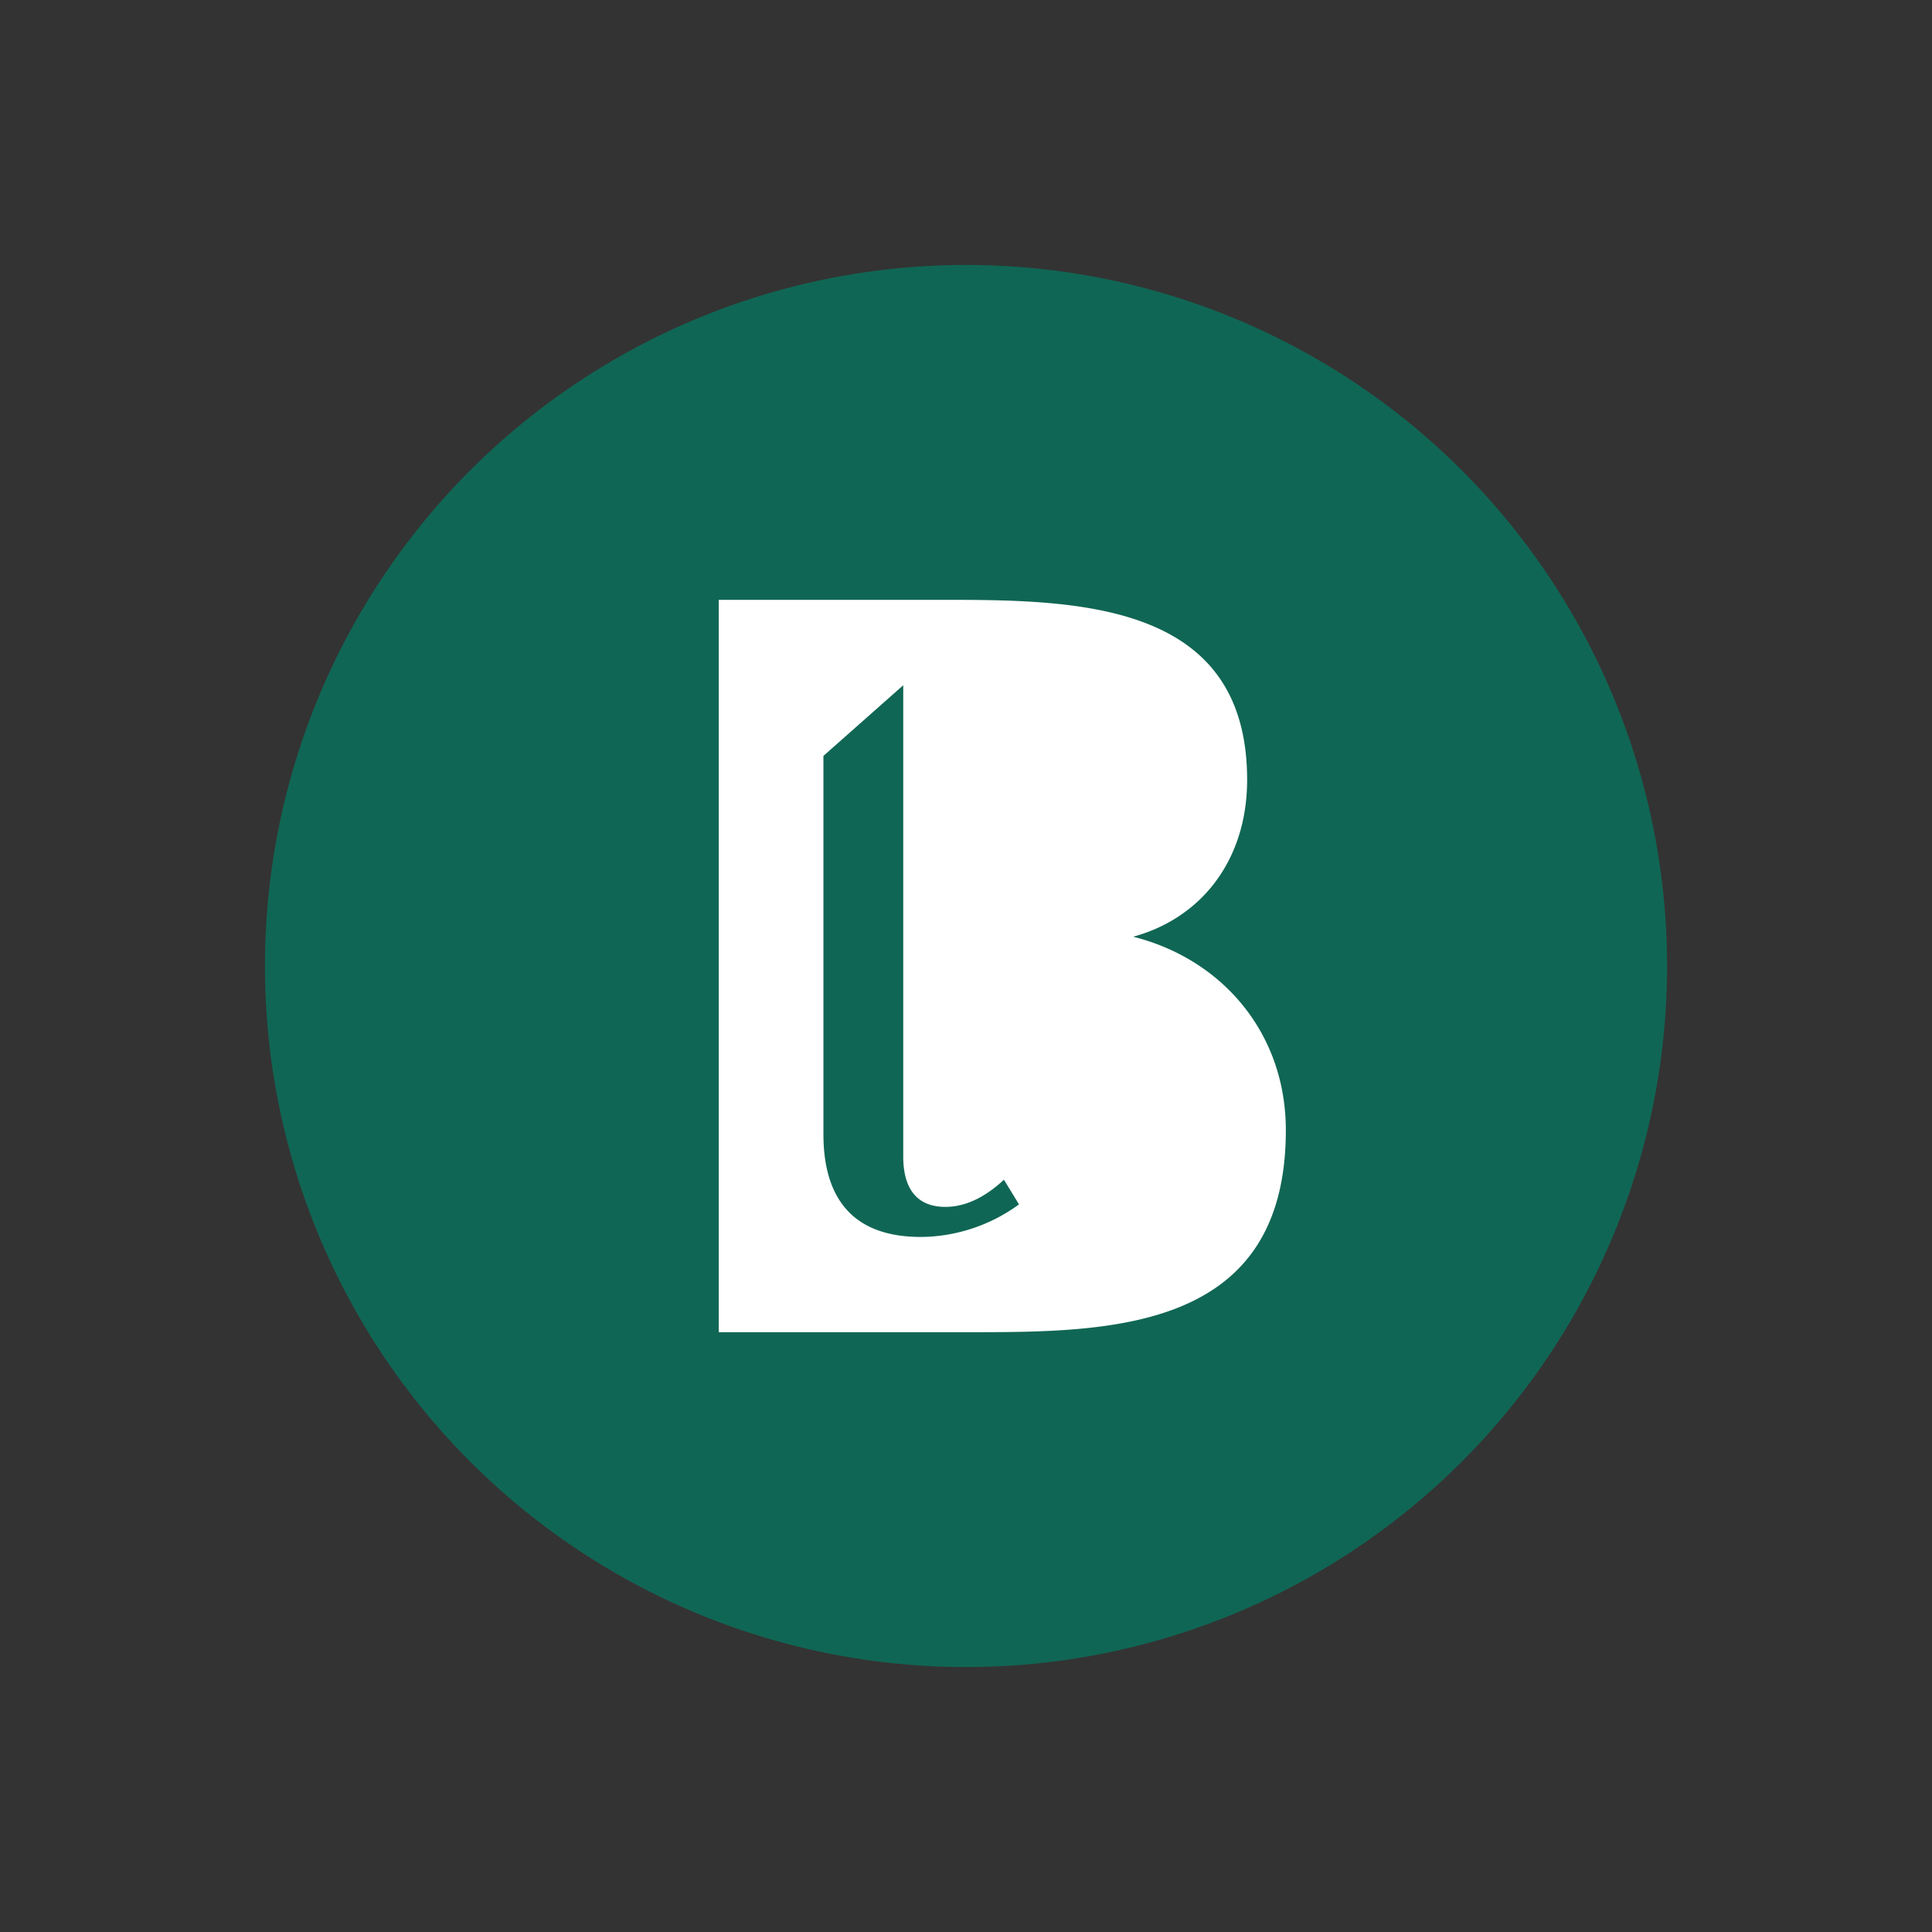
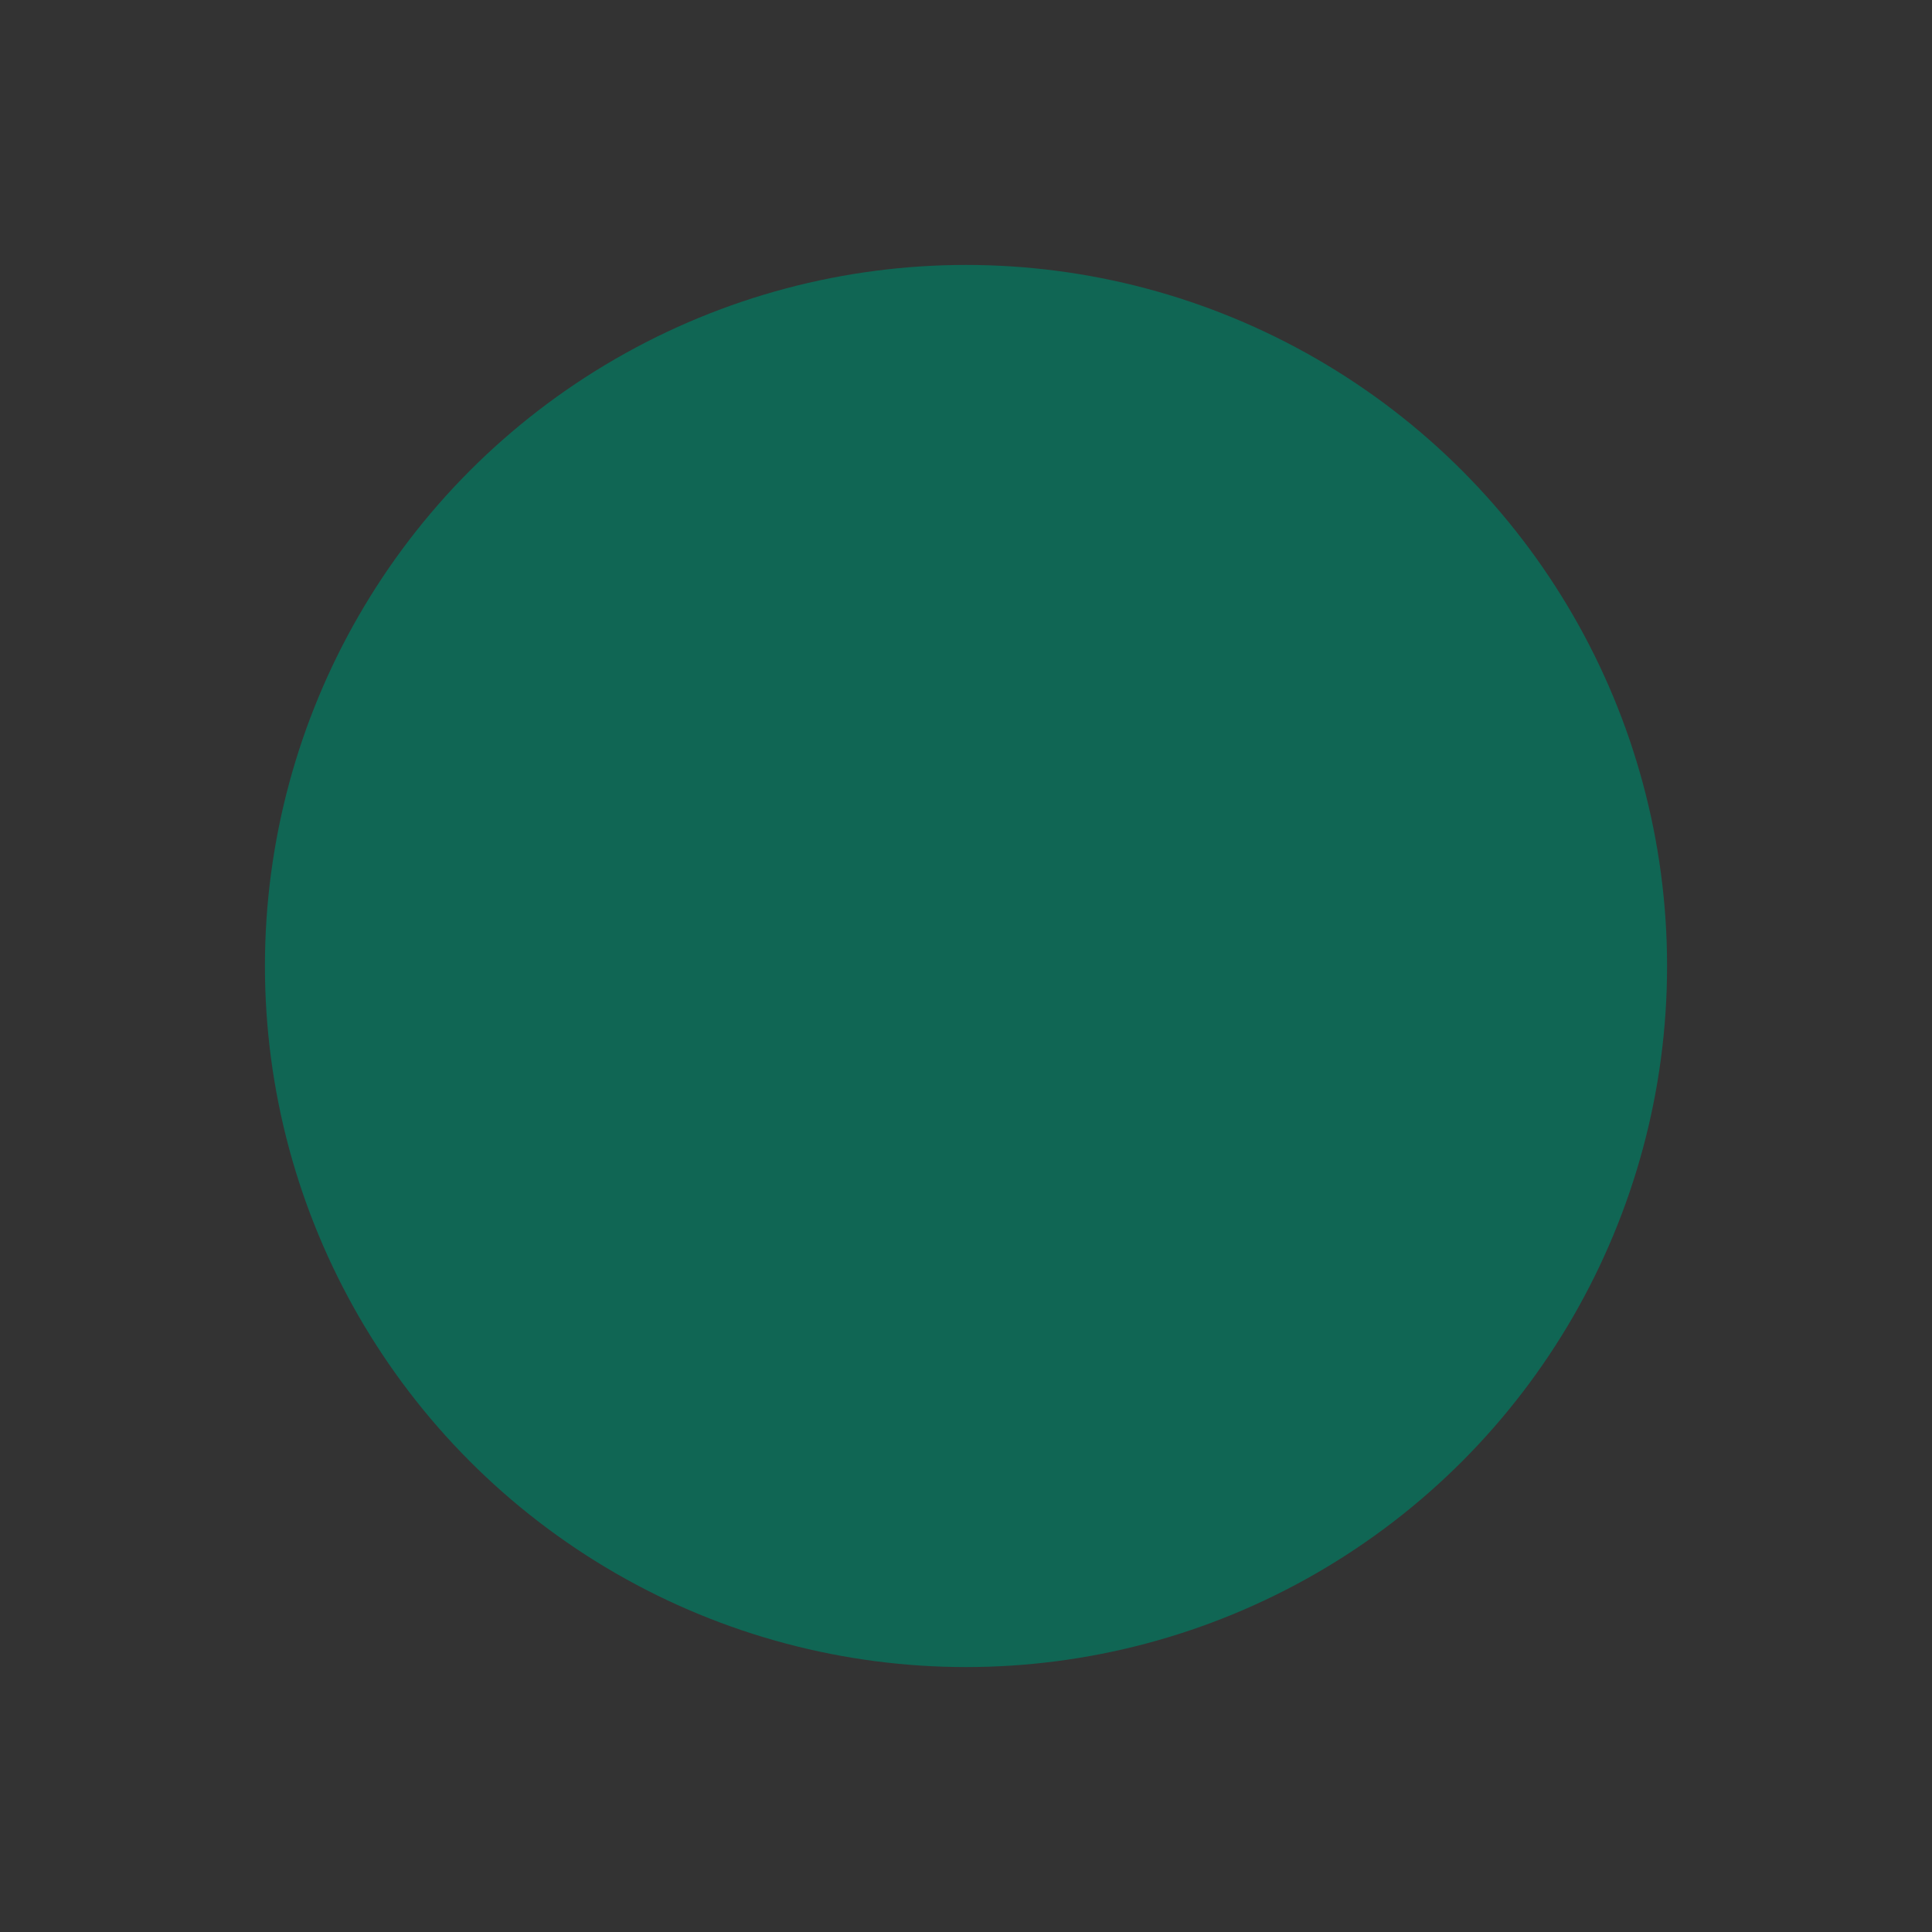
<svg xmlns="http://www.w3.org/2000/svg" width="17.388cm" height="17.388cm" viewBox="0 0 492.891 492.891">
  <rect x="0" y="0" width="492.891" height="492.891" fill="#333333" stroke="none" />
  <g>
    <circle cx="246.446" cy="246.446" r="178.856" fill="#106654" />
-     <path d="M234.91,315.568c-19.191,0-24.839-12.045-24.839-26.223v-96.5l20.362-18.019V295c0,4.9,1.174,12.9,10.765,12.9,5.545,0,10.558-2.876,14.929-6.929l3.838,6.291a42.991,42.991,0,0,1-25.055,8.313m54.164-76.595c17.615-4.8,29.094-19.755,29.094-40.039,0-45.911-44.312-45.911-78.477-45.911H183.37V339.868H246.9c36.035,0,81.142,0,81.142-51.515,0-25.091-16.547-43.778-38.966-49.38" fill="#fff" />
  </g>
</svg>